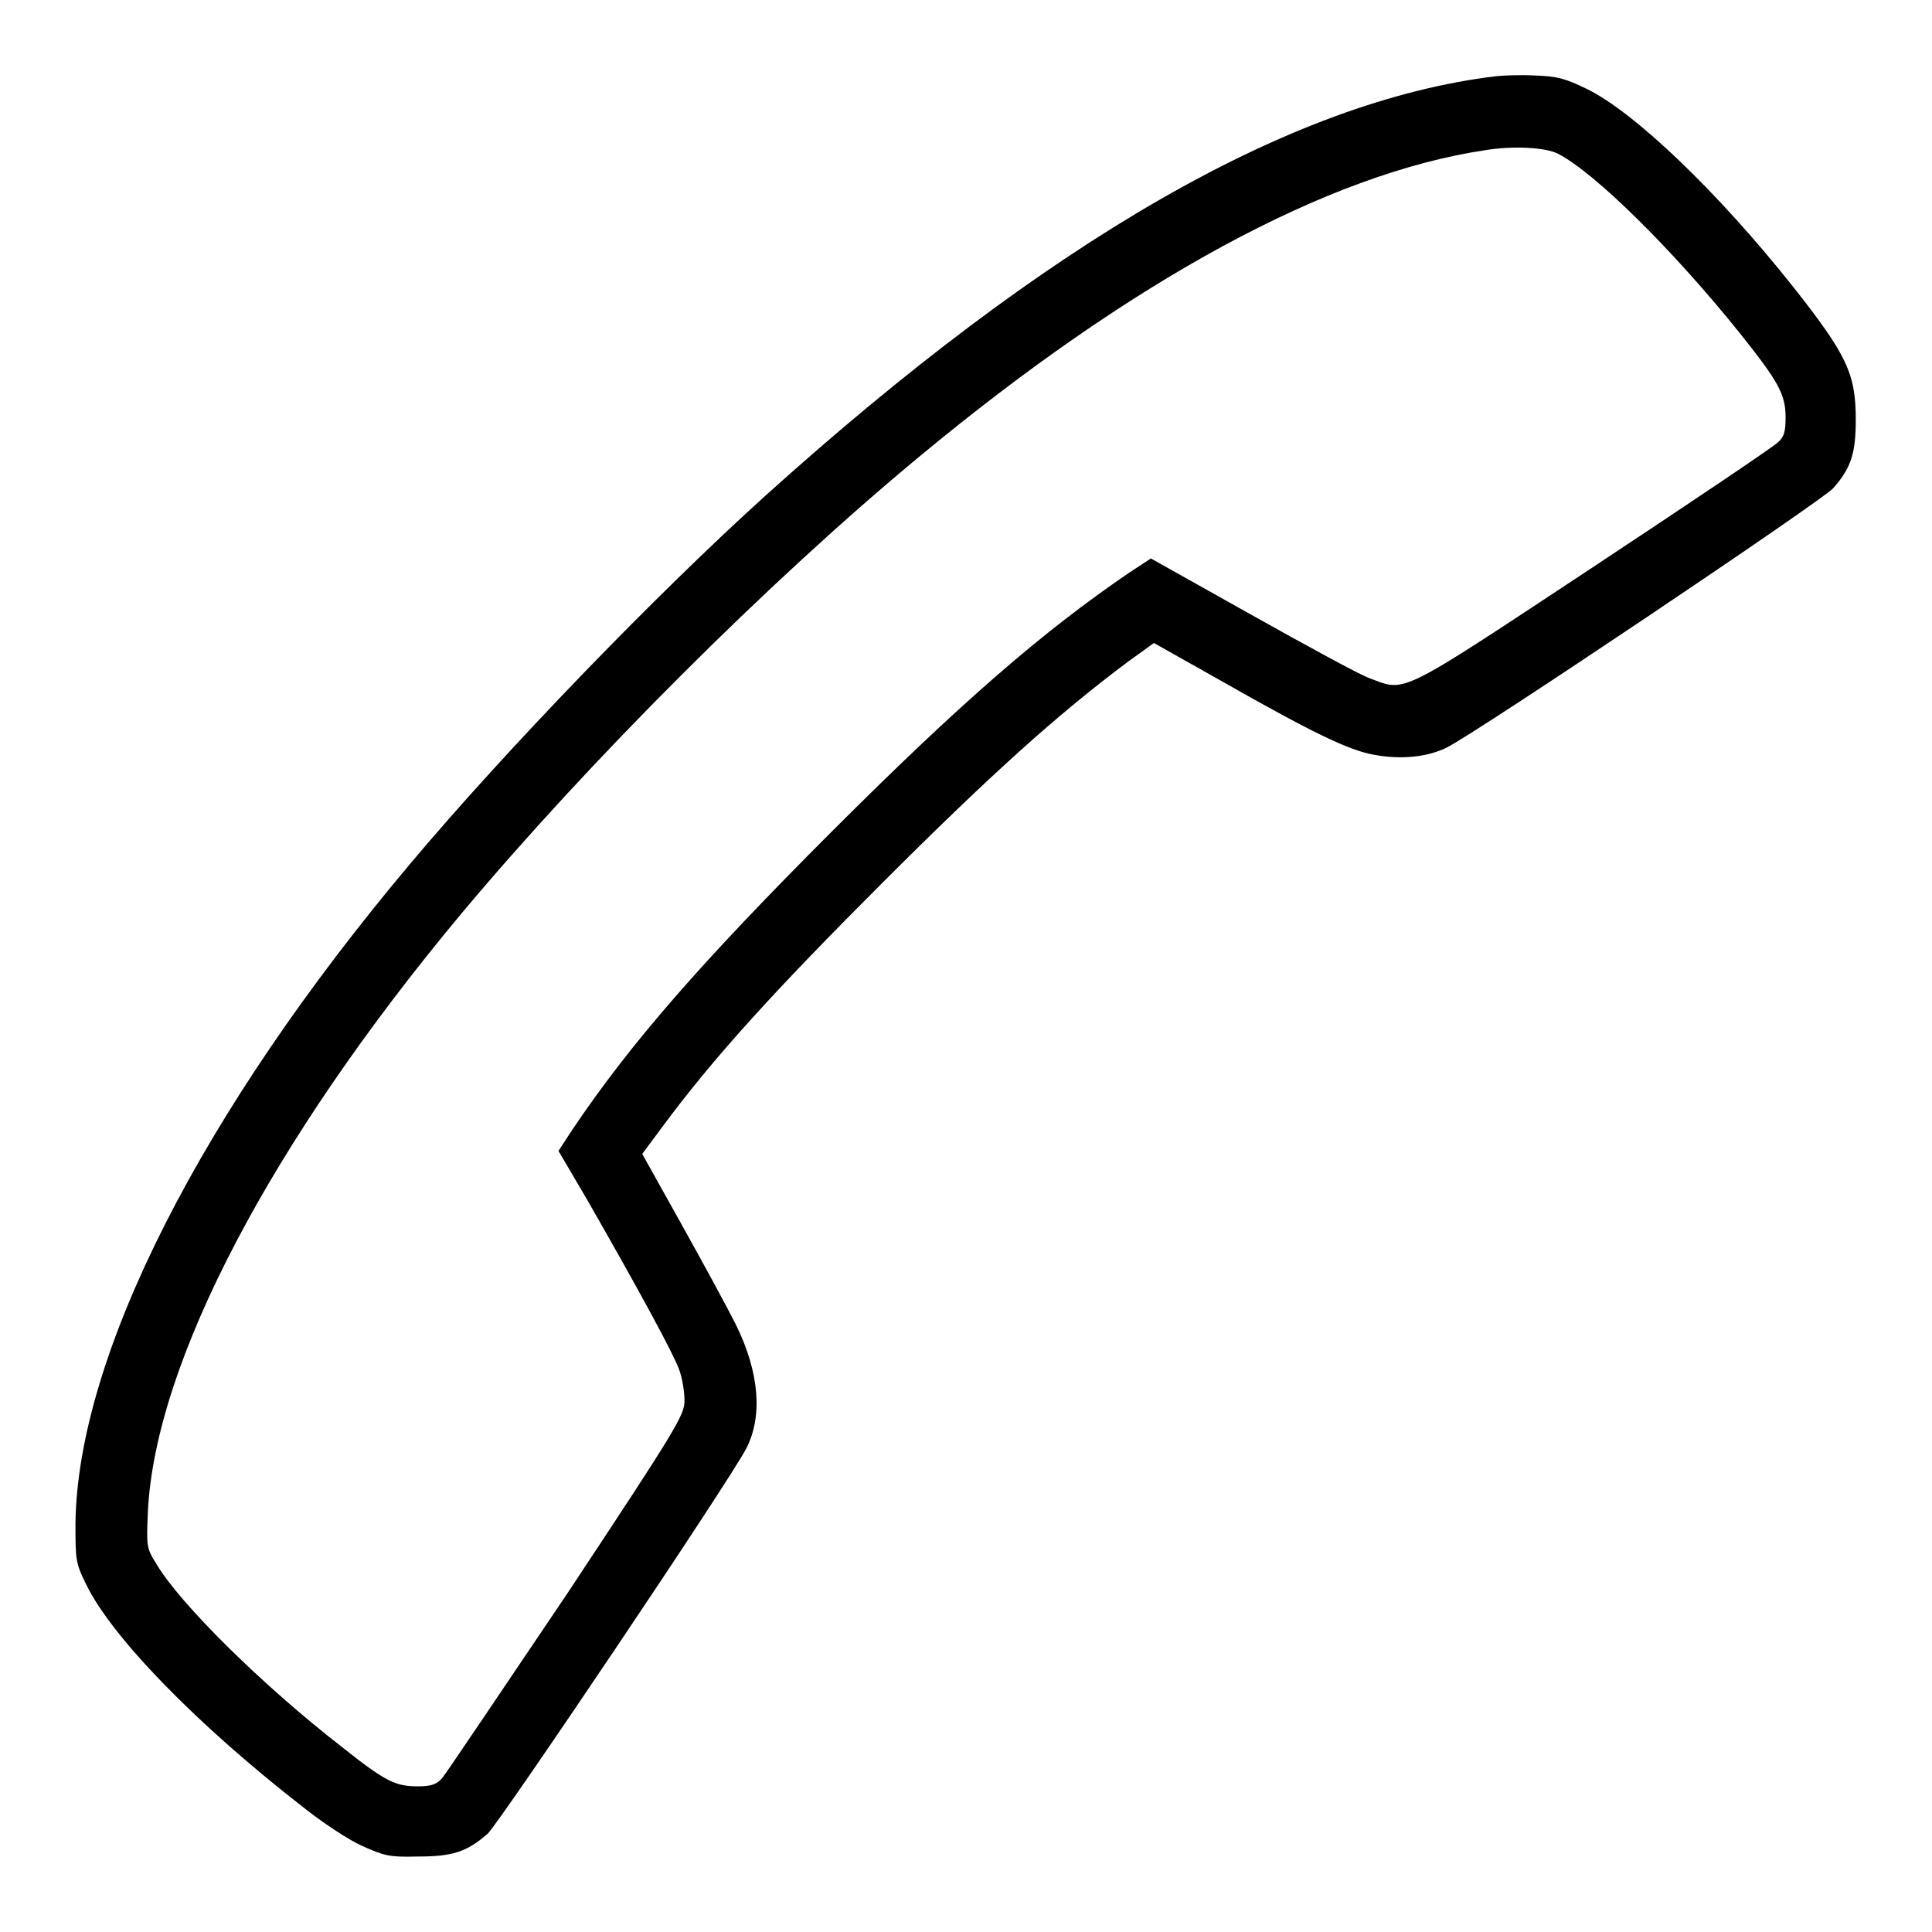
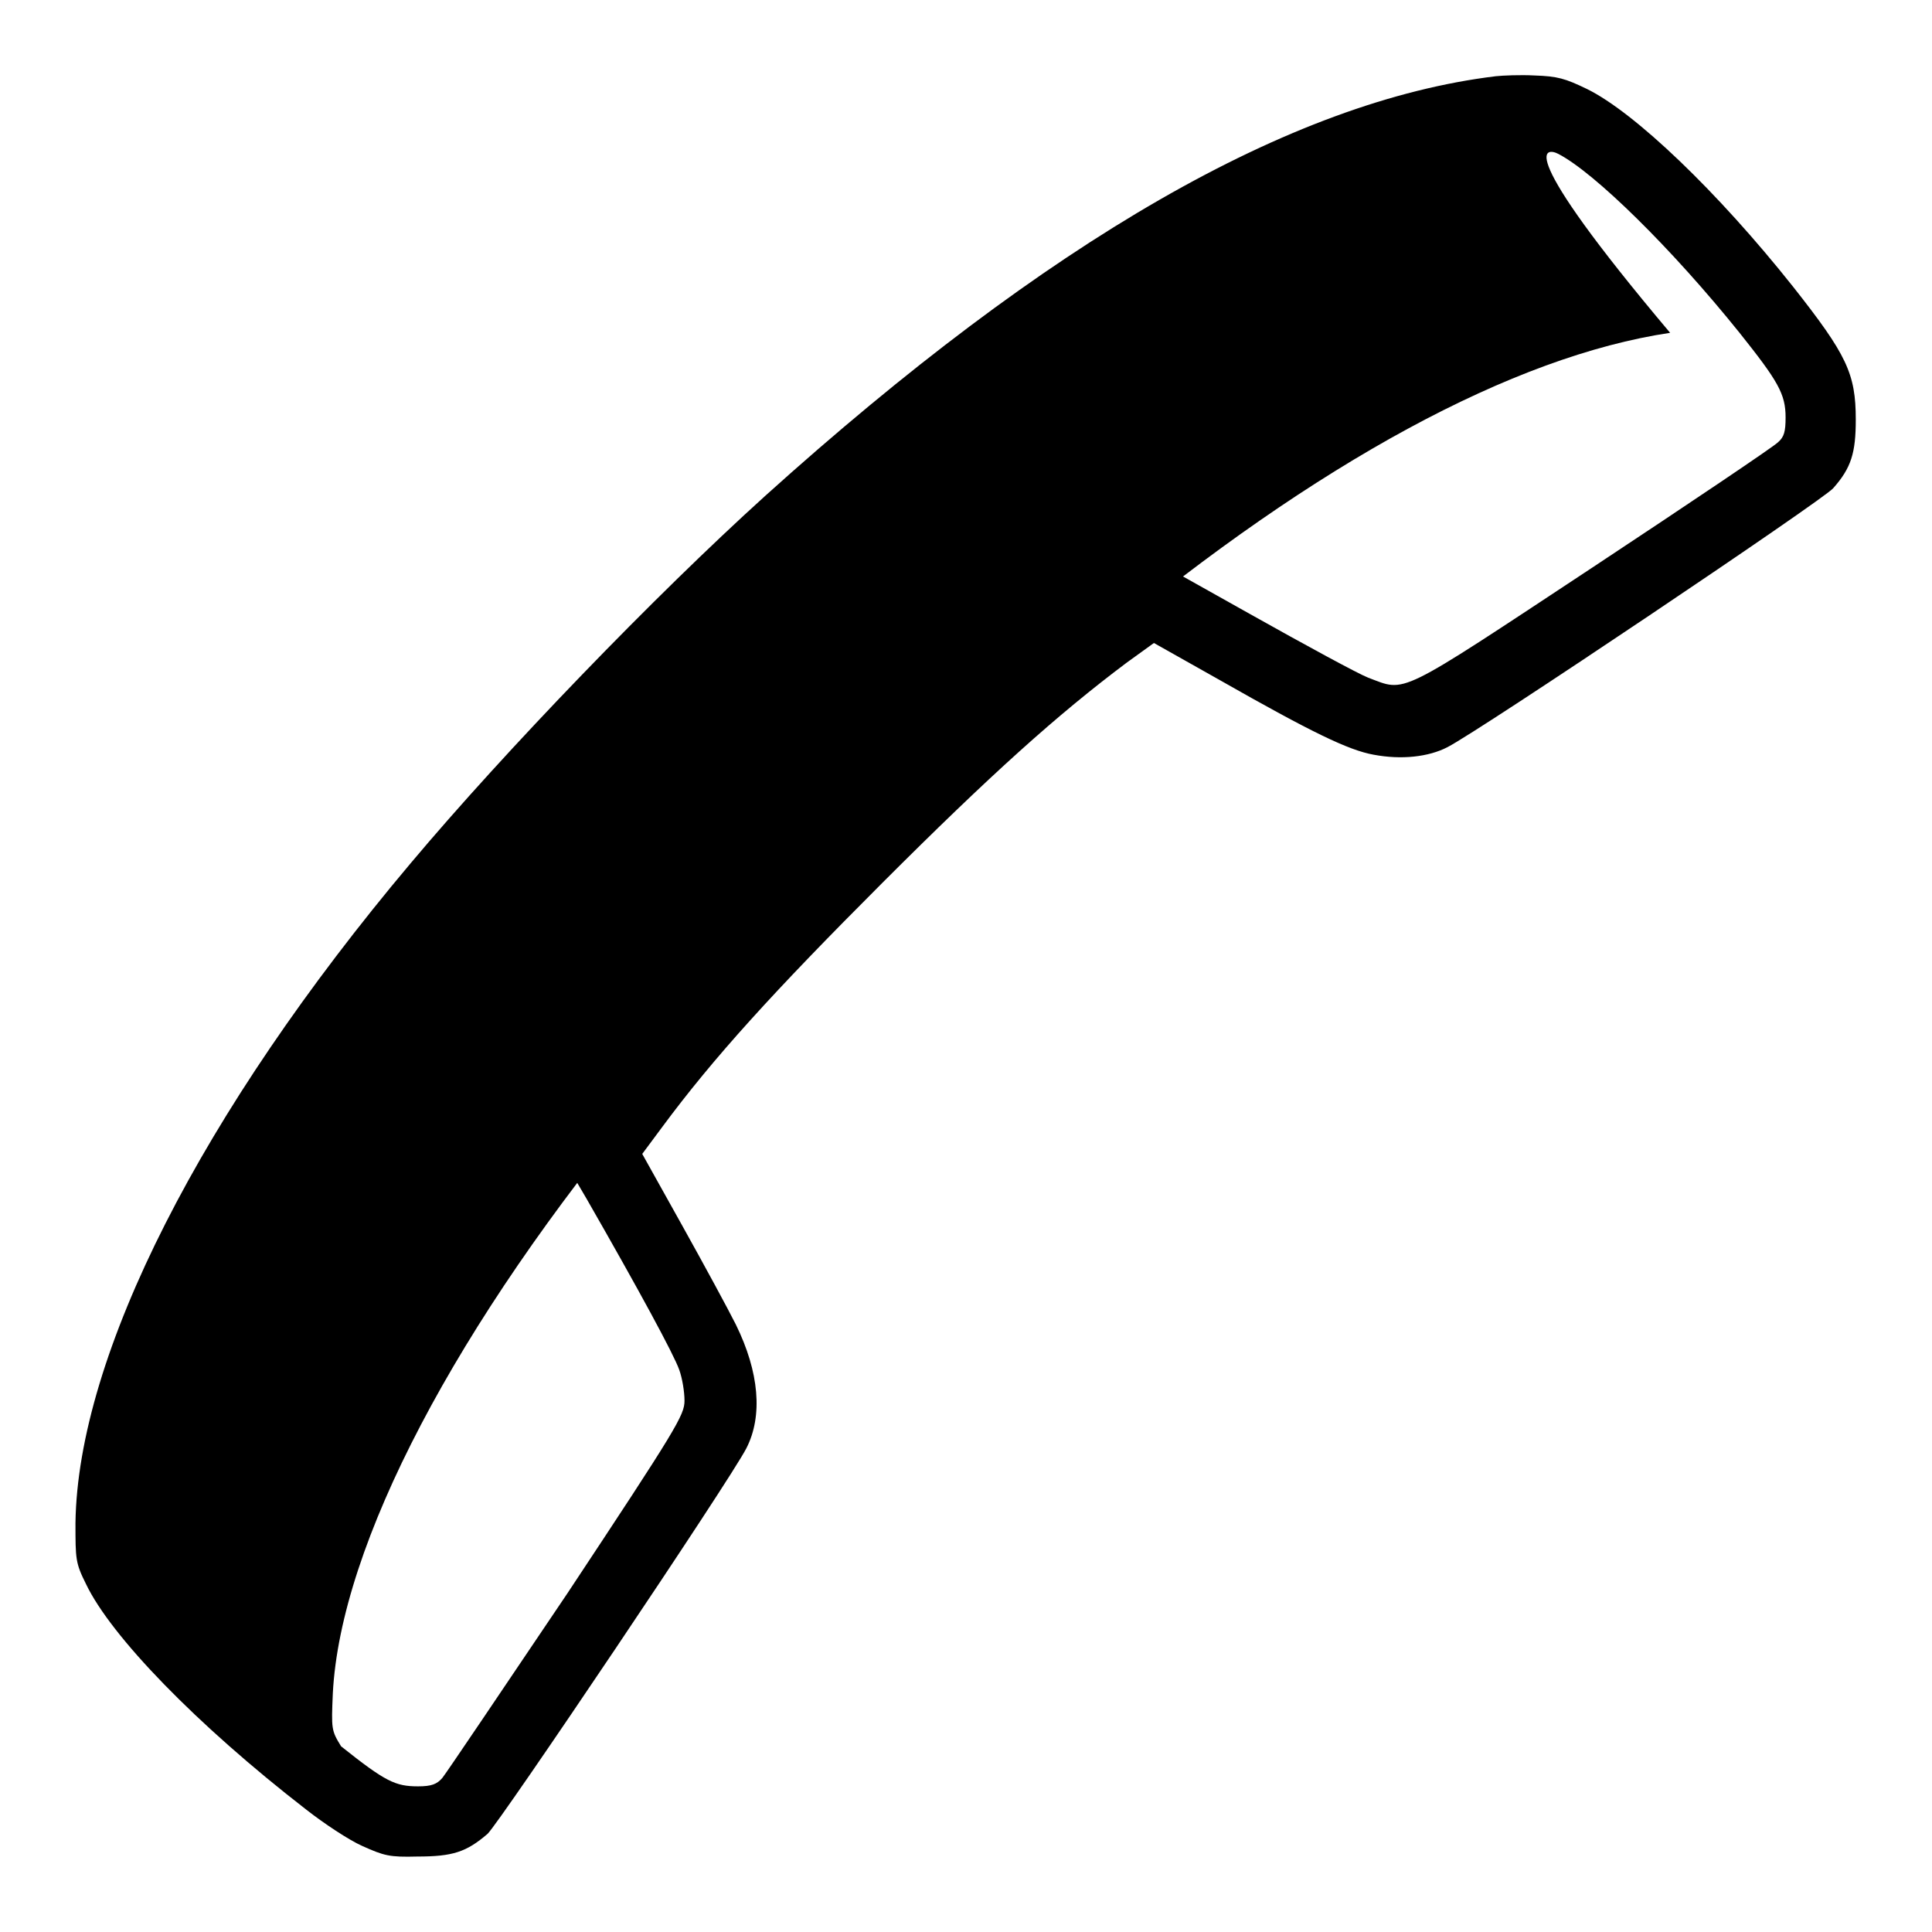
<svg xmlns="http://www.w3.org/2000/svg" version="1.1" x="0px" y="0px" viewBox="0 0 256 256" enable-background="new 0 0 256 256" xml:space="preserve">
  <g>
    <g>
      <g>
-         <path fill="#000000" d="M198.2,10.1c-27.2,3.3-59.3,21.8-96.8,55.6C86.8,78.9,67,99.4,54.4,114.4c-27.7,32.9-44.1,65.2-44.4,87.4c0,4.8,0,5.3,1.4,8.1c3.3,6.9,14.6,18.6,29.2,29.9c2.3,1.8,5.6,4,7.4,4.8c2.9,1.3,3.6,1.5,7.3,1.4c4.7,0,6.5-0.6,9.3-3c1.6-1.5,32.1-46.8,34.3-51.1c2.2-4.3,1.7-10.1-1.4-16.4c-1-2-4.2-7.9-7.1-13.1l-5.3-9.5l2.6-3.5c6.8-9.2,14.8-18,29.2-32.4c14.4-14.4,23.2-22.3,32.4-29.2l3.6-2.6l8.7,4.9c12.3,7,17.1,9.3,20.4,9.9c3.7,0.7,7.3,0.3,9.8-1c4.3-2.2,49.7-32.7,51.1-34.3c2.4-2.7,3-4.7,3-9.1c0-6.1-1.2-8.6-8.3-17.6c-10-12.6-21-23.1-27.3-26.2c-2.9-1.4-3.9-1.7-7-1.8C201.5,9.9,199.1,10,198.2,10.1z M206.5,20.4c4.8,2.5,15,12.5,24,23.7c5.1,6.4,6.1,8.1,6.1,11.2c0,1.9-0.2,2.6-1,3.3c-0.6,0.6-11.6,8-24.6,16.6c-26.2,17.3-24.6,16.5-29.7,14.6c-1.3-0.5-8.3-4.3-15.6-8.4L152.5,74l-2.9,1.9c-11.3,7.7-22.1,17-39.4,34.3c-17.3,17.3-26.7,28.1-34.3,39.4l-1.9,2.9l3.7,6.3c7,12.2,11.6,20.7,12.3,22.7c0.4,1.1,0.7,2.9,0.7,4.1c0,1.9-1,3.6-15.5,25.5C66.5,224,59.1,235,58.6,235.6c-0.7,0.8-1.4,1.1-3.2,1.1c-3,0-4.3-0.6-10.2-5.3c-10.3-8-21.3-18.8-24.5-24.2c-1.3-2.1-1.3-2.3-1.1-7c1-19.7,16.3-48.9,41.5-79.1c16.9-20.2,40.7-44,60.6-60.5c28.3-23.5,54.3-37.6,75.1-40.7C200.4,19.3,204.8,19.5,206.5,20.4z" />
+         <path fill="#000000" d="M198.2,10.1c-27.2,3.3-59.3,21.8-96.8,55.6C86.8,78.9,67,99.4,54.4,114.4c-27.7,32.9-44.1,65.2-44.4,87.4c0,4.8,0,5.3,1.4,8.1c3.3,6.9,14.6,18.6,29.2,29.9c2.3,1.8,5.6,4,7.4,4.8c2.9,1.3,3.6,1.5,7.3,1.4c4.7,0,6.5-0.6,9.3-3c1.6-1.5,32.1-46.8,34.3-51.1c2.2-4.3,1.7-10.1-1.4-16.4c-1-2-4.2-7.9-7.1-13.1l-5.3-9.5l2.6-3.5c6.8-9.2,14.8-18,29.2-32.4c14.4-14.4,23.2-22.3,32.4-29.2l3.6-2.6l8.7,4.9c12.3,7,17.1,9.3,20.4,9.9c3.7,0.7,7.3,0.3,9.8-1c4.3-2.2,49.7-32.7,51.1-34.3c2.4-2.7,3-4.7,3-9.1c0-6.1-1.2-8.6-8.3-17.6c-10-12.6-21-23.1-27.3-26.2c-2.9-1.4-3.9-1.7-7-1.8C201.5,9.9,199.1,10,198.2,10.1z M206.5,20.4c4.8,2.5,15,12.5,24,23.7c5.1,6.4,6.1,8.1,6.1,11.2c0,1.9-0.2,2.6-1,3.3c-0.6,0.6-11.6,8-24.6,16.6c-26.2,17.3-24.6,16.5-29.7,14.6c-1.3-0.5-8.3-4.3-15.6-8.4L152.5,74l-2.9,1.9c-11.3,7.7-22.1,17-39.4,34.3c-17.3,17.3-26.7,28.1-34.3,39.4l-1.9,2.9l3.7,6.3c7,12.2,11.6,20.7,12.3,22.7c0.4,1.1,0.7,2.9,0.7,4.1c0,1.9-1,3.6-15.5,25.5C66.5,224,59.1,235,58.6,235.6c-0.7,0.8-1.4,1.1-3.2,1.1c-3,0-4.3-0.6-10.2-5.3c-1.3-2.1-1.3-2.3-1.1-7c1-19.7,16.3-48.9,41.5-79.1c16.9-20.2,40.7-44,60.6-60.5c28.3-23.5,54.3-37.6,75.1-40.7C200.4,19.3,204.8,19.5,206.5,20.4z" />
      </g>
    </g>
  </g>
</svg>